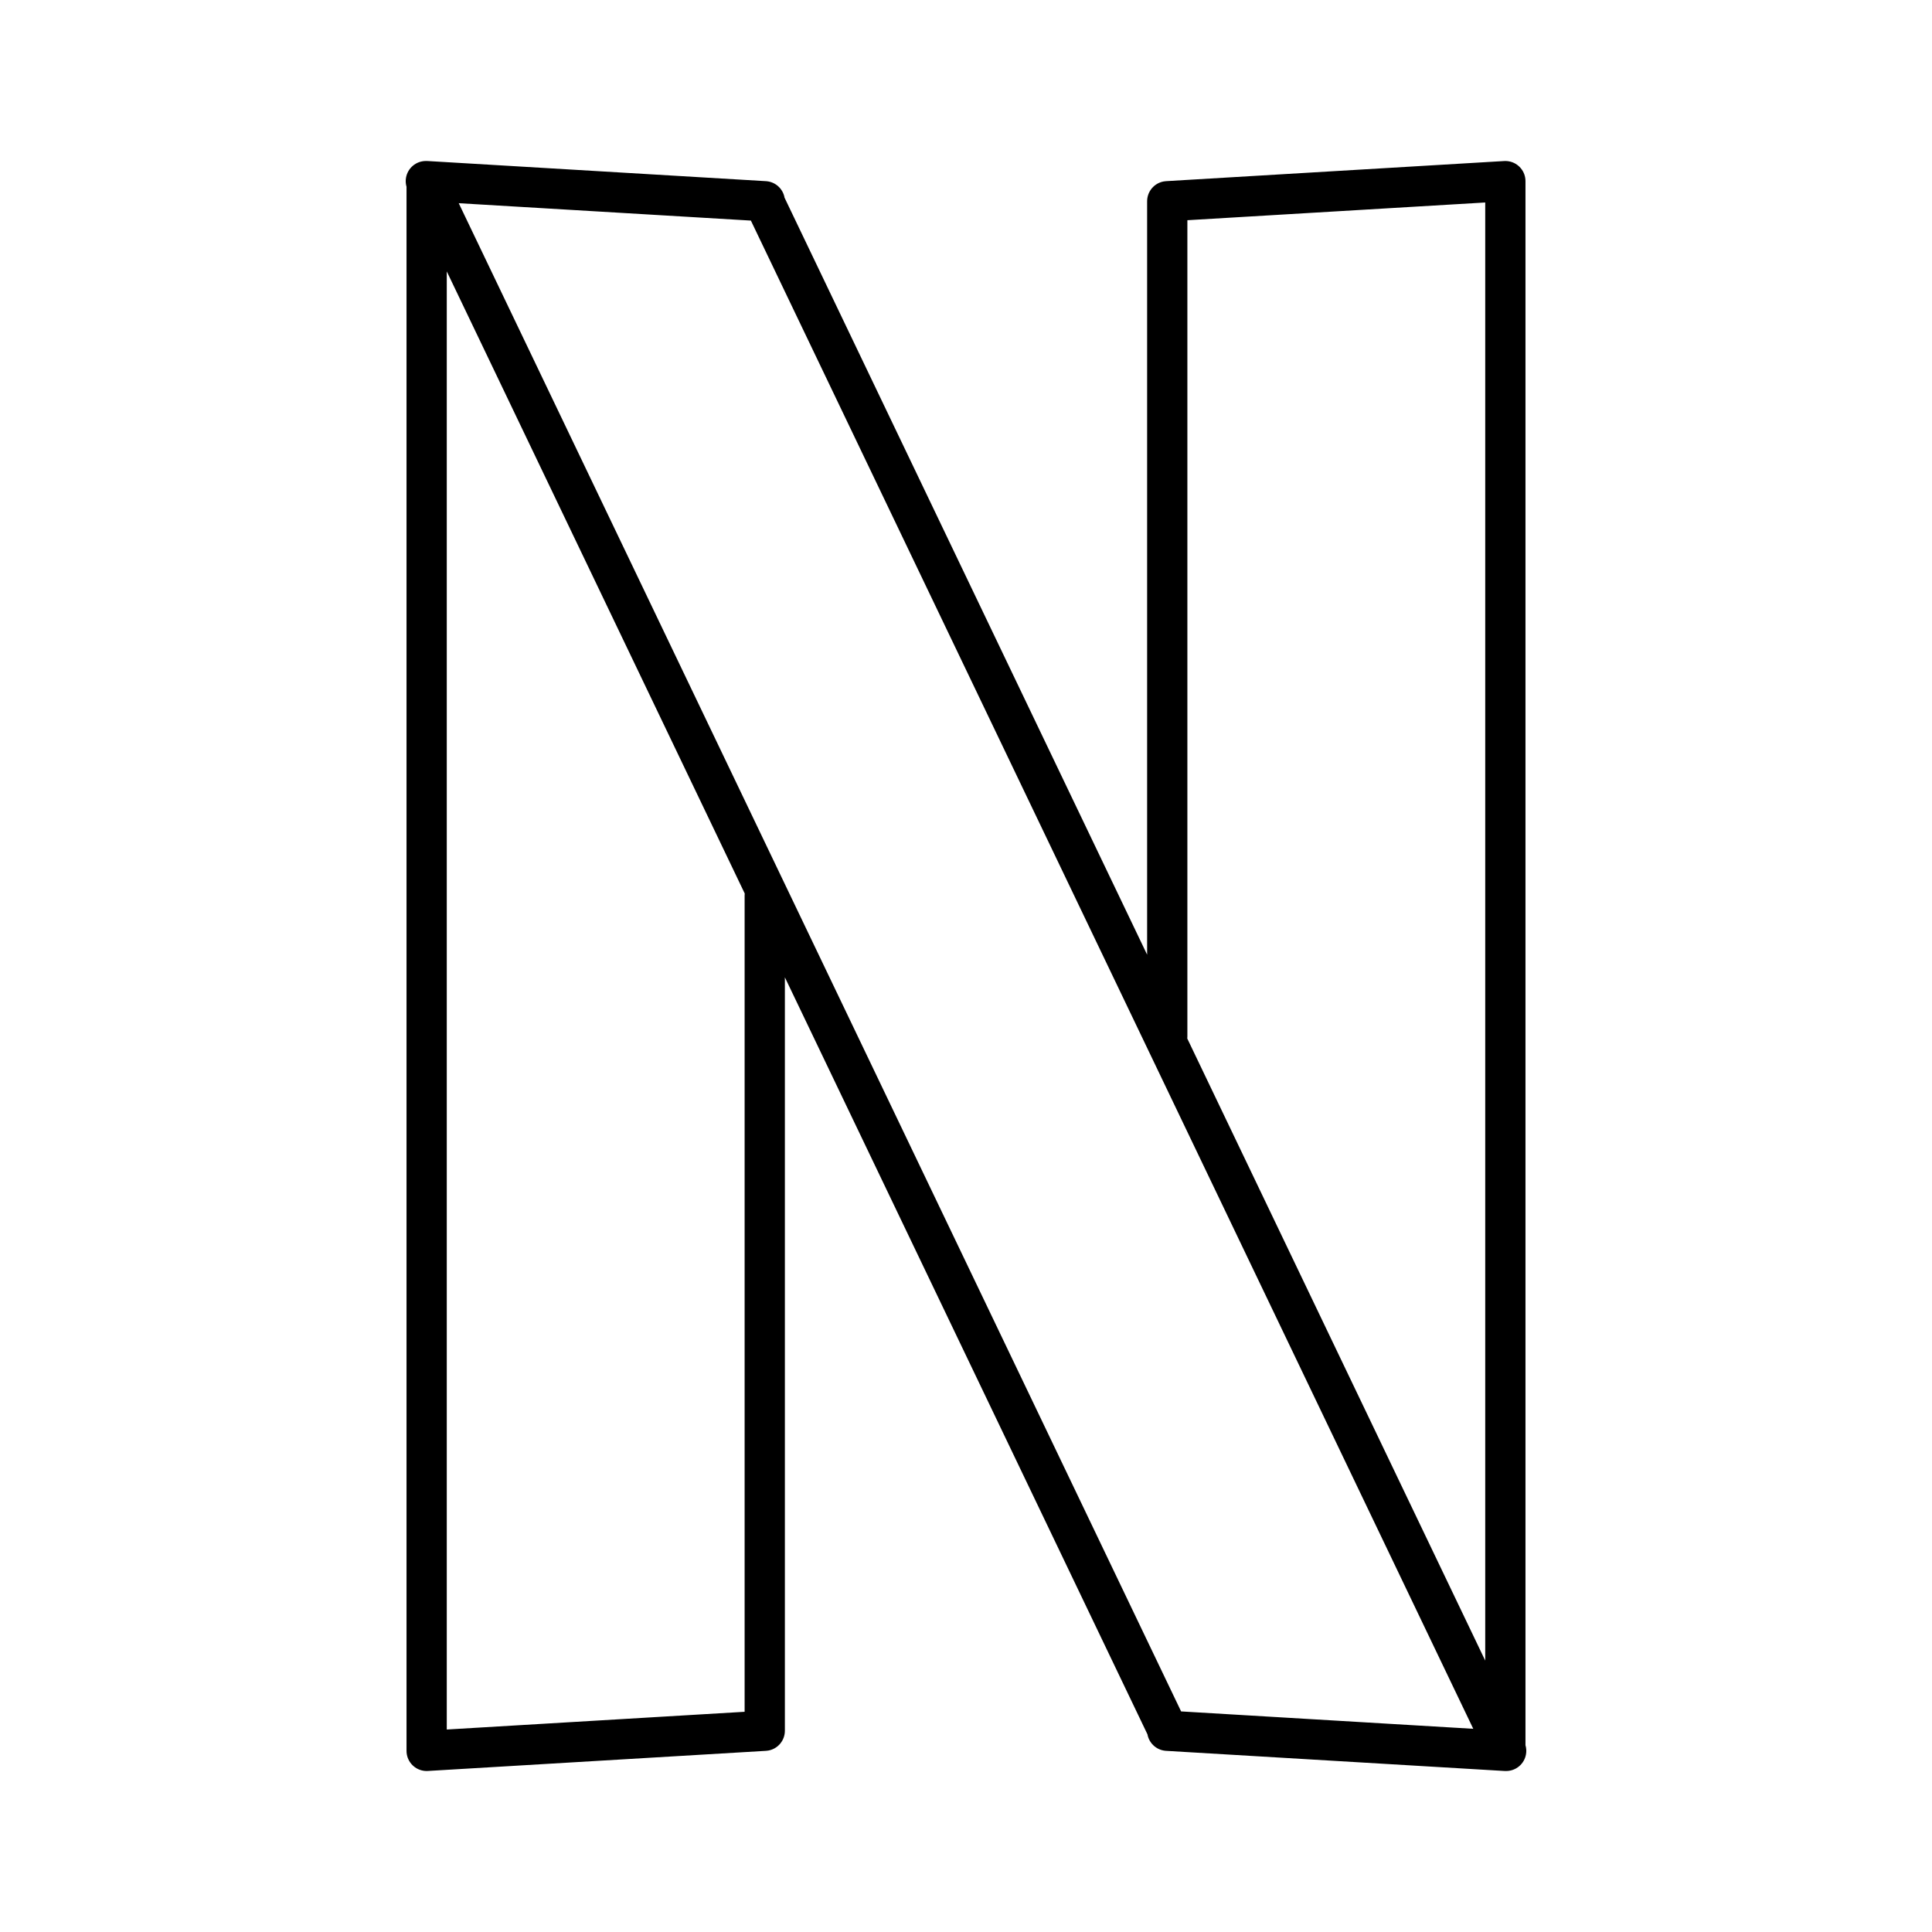
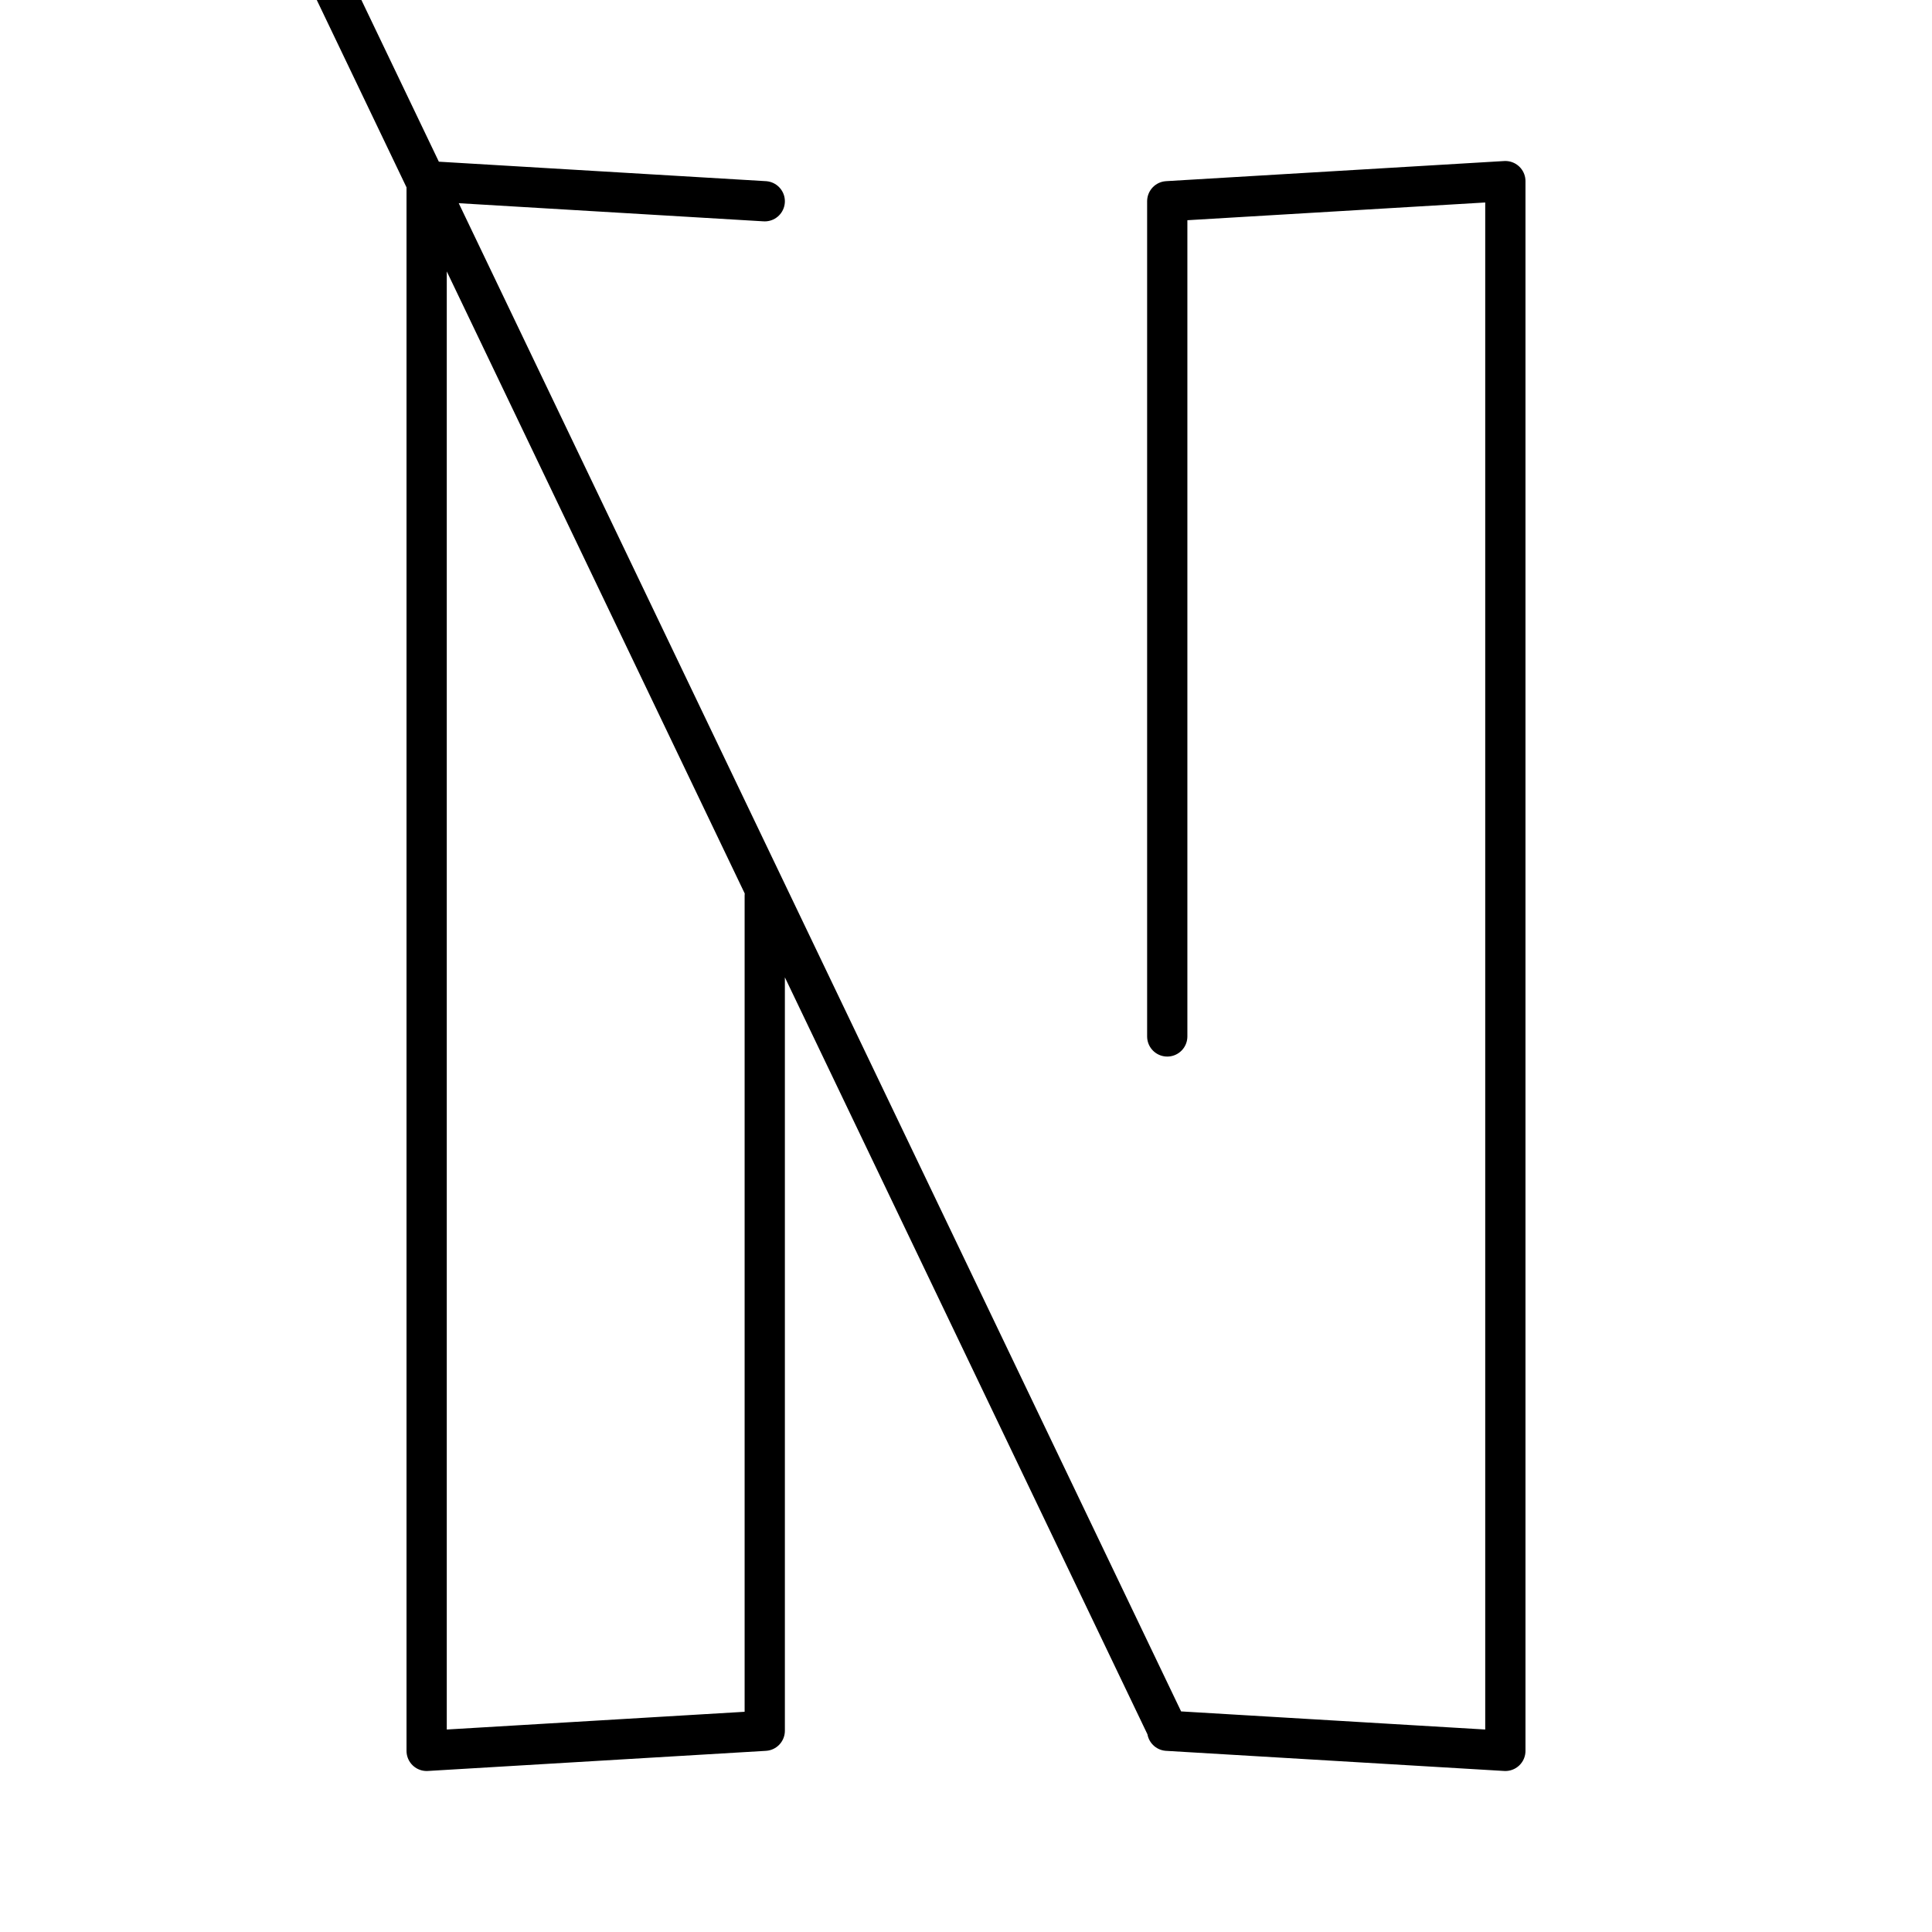
<svg xmlns="http://www.w3.org/2000/svg" width="800" height="800" viewBox="0 0 48 48">
-   <path fill="none" stroke="currentColor" stroke-linecap="round" stroke-linejoin="round" d="M29 25.75V5l8.4-.5v39L29 43M19 22.25V43l-8.4.5v-39h0L19 5m-.02 0l18.44 38.5m-26.84-39L29.02 43" />
+   <path fill="none" stroke="currentColor" stroke-linecap="round" stroke-linejoin="round" d="M29 25.75V5l8.4-.5v39L29 43M19 22.25V43l-8.4.5v-39h0L19 5m-.02 0m-26.84-39L29.02 43" />
</svg>